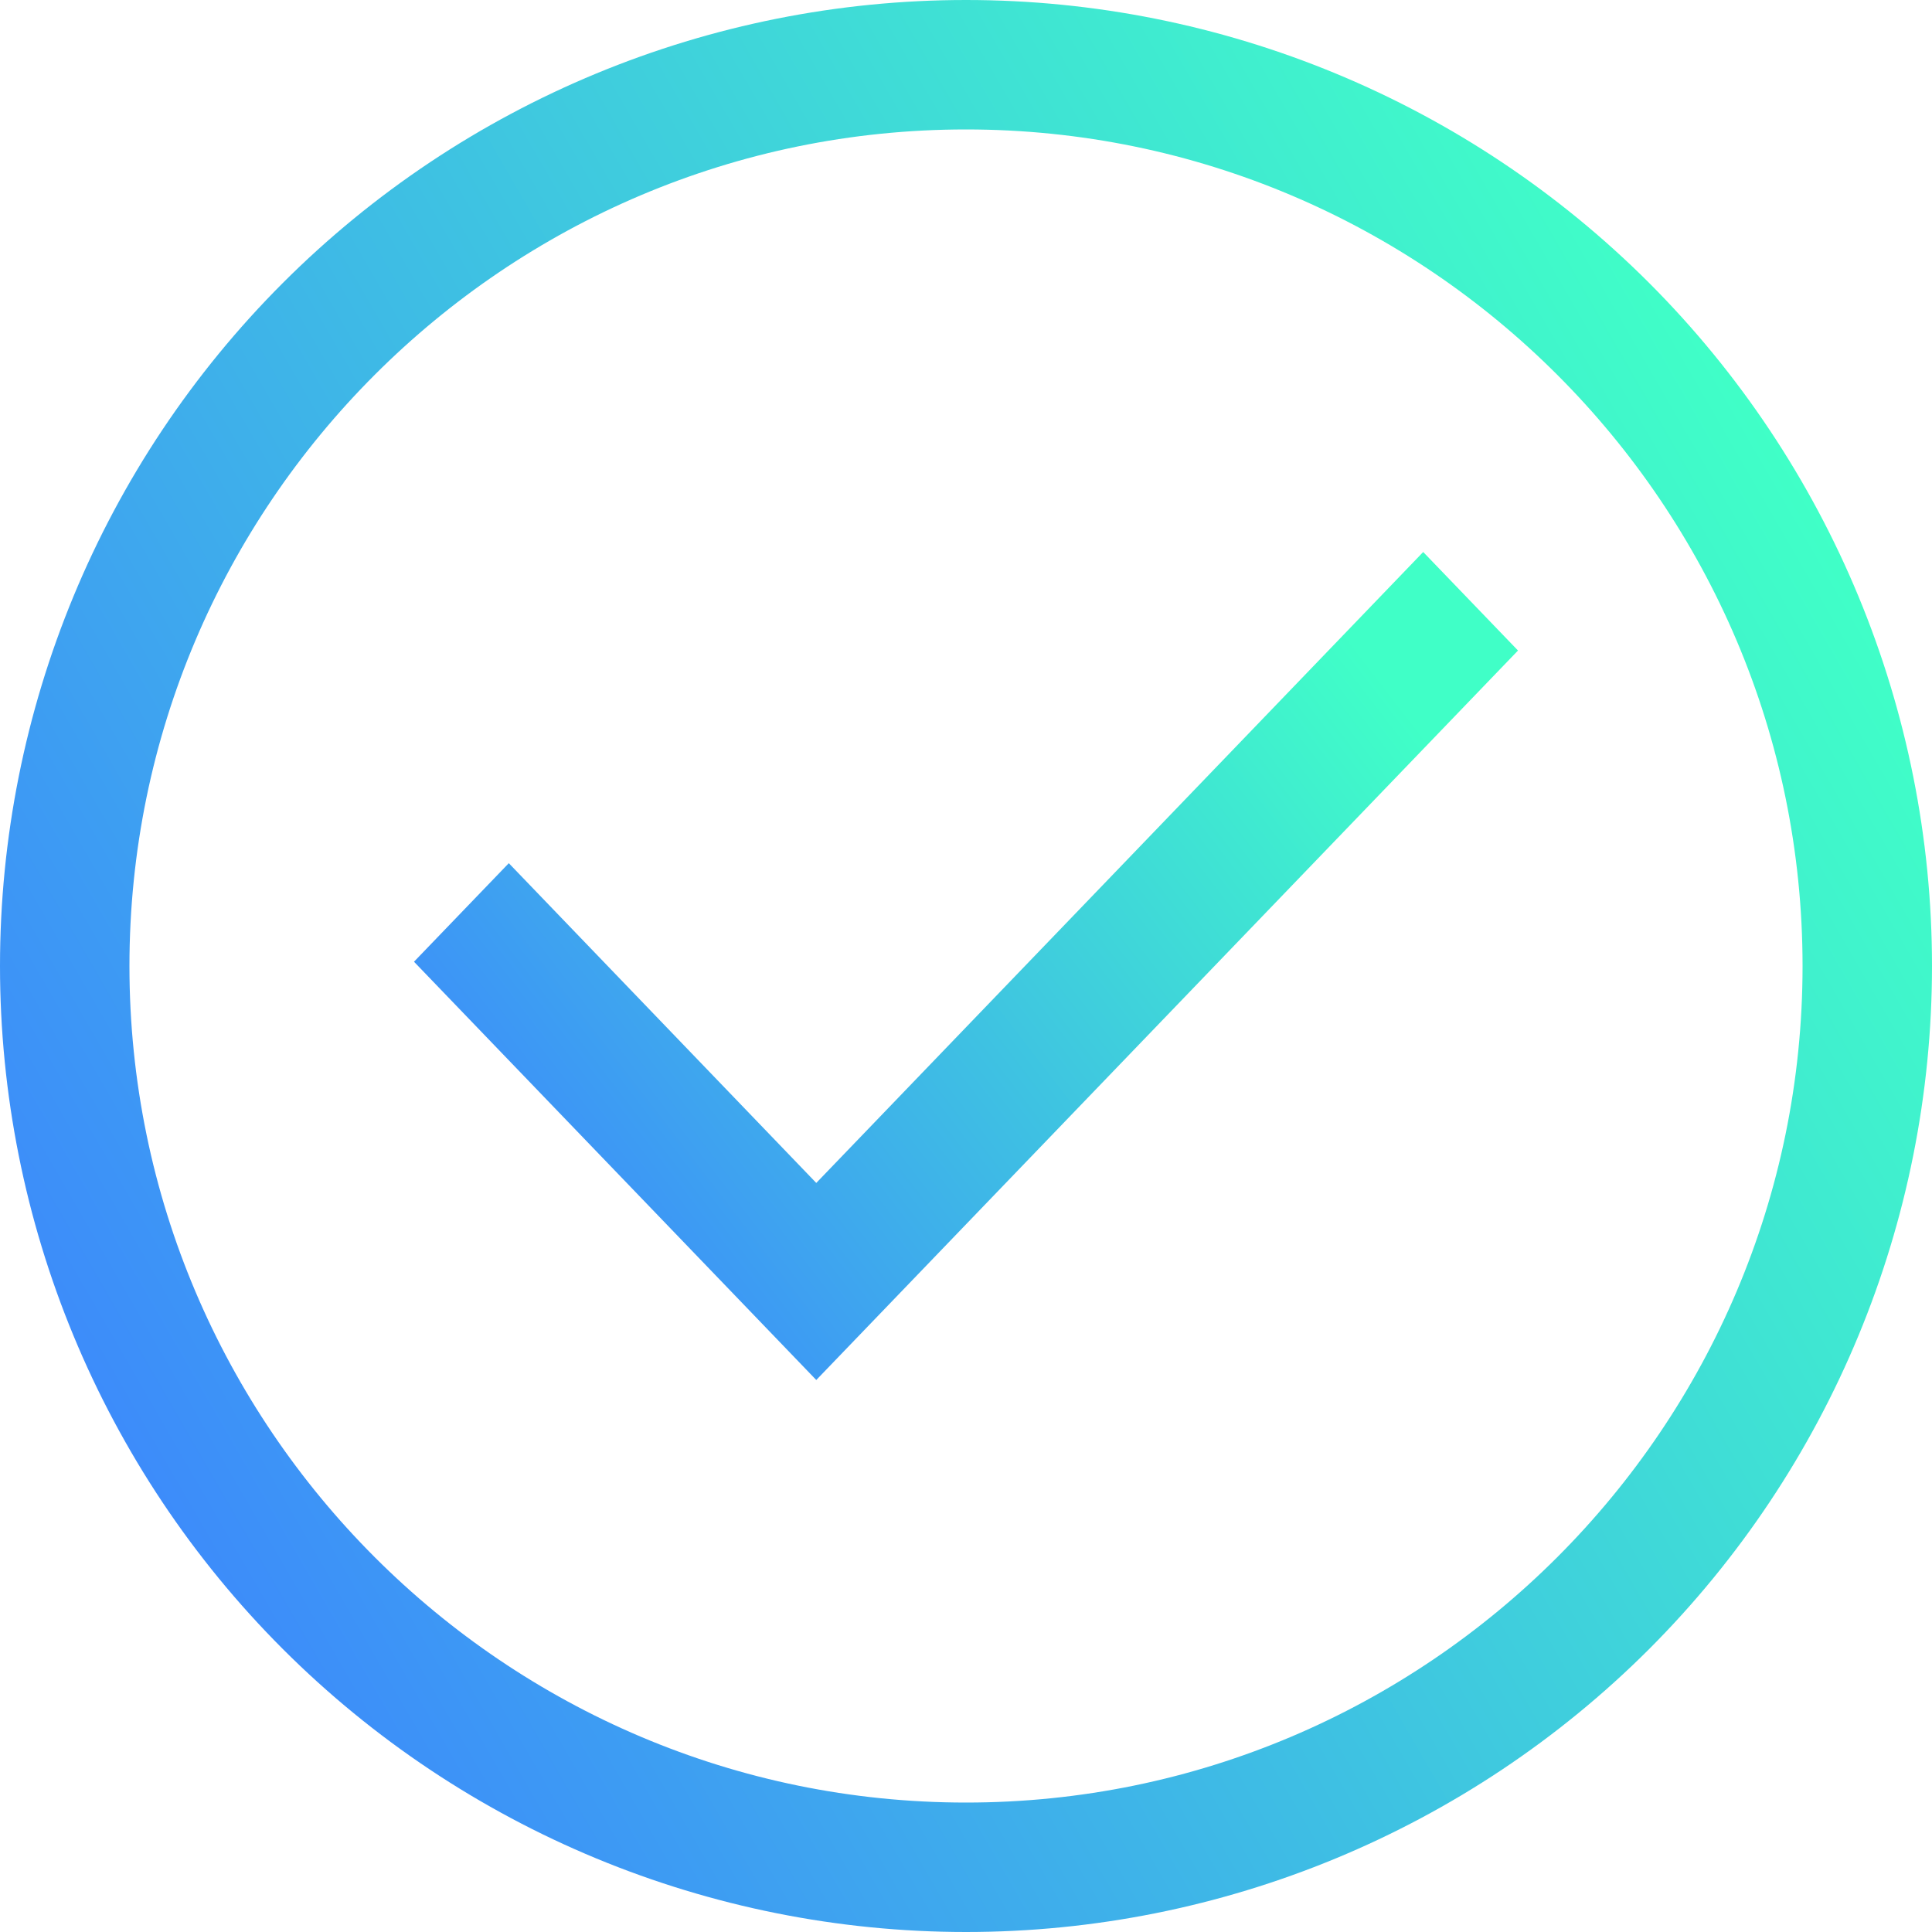
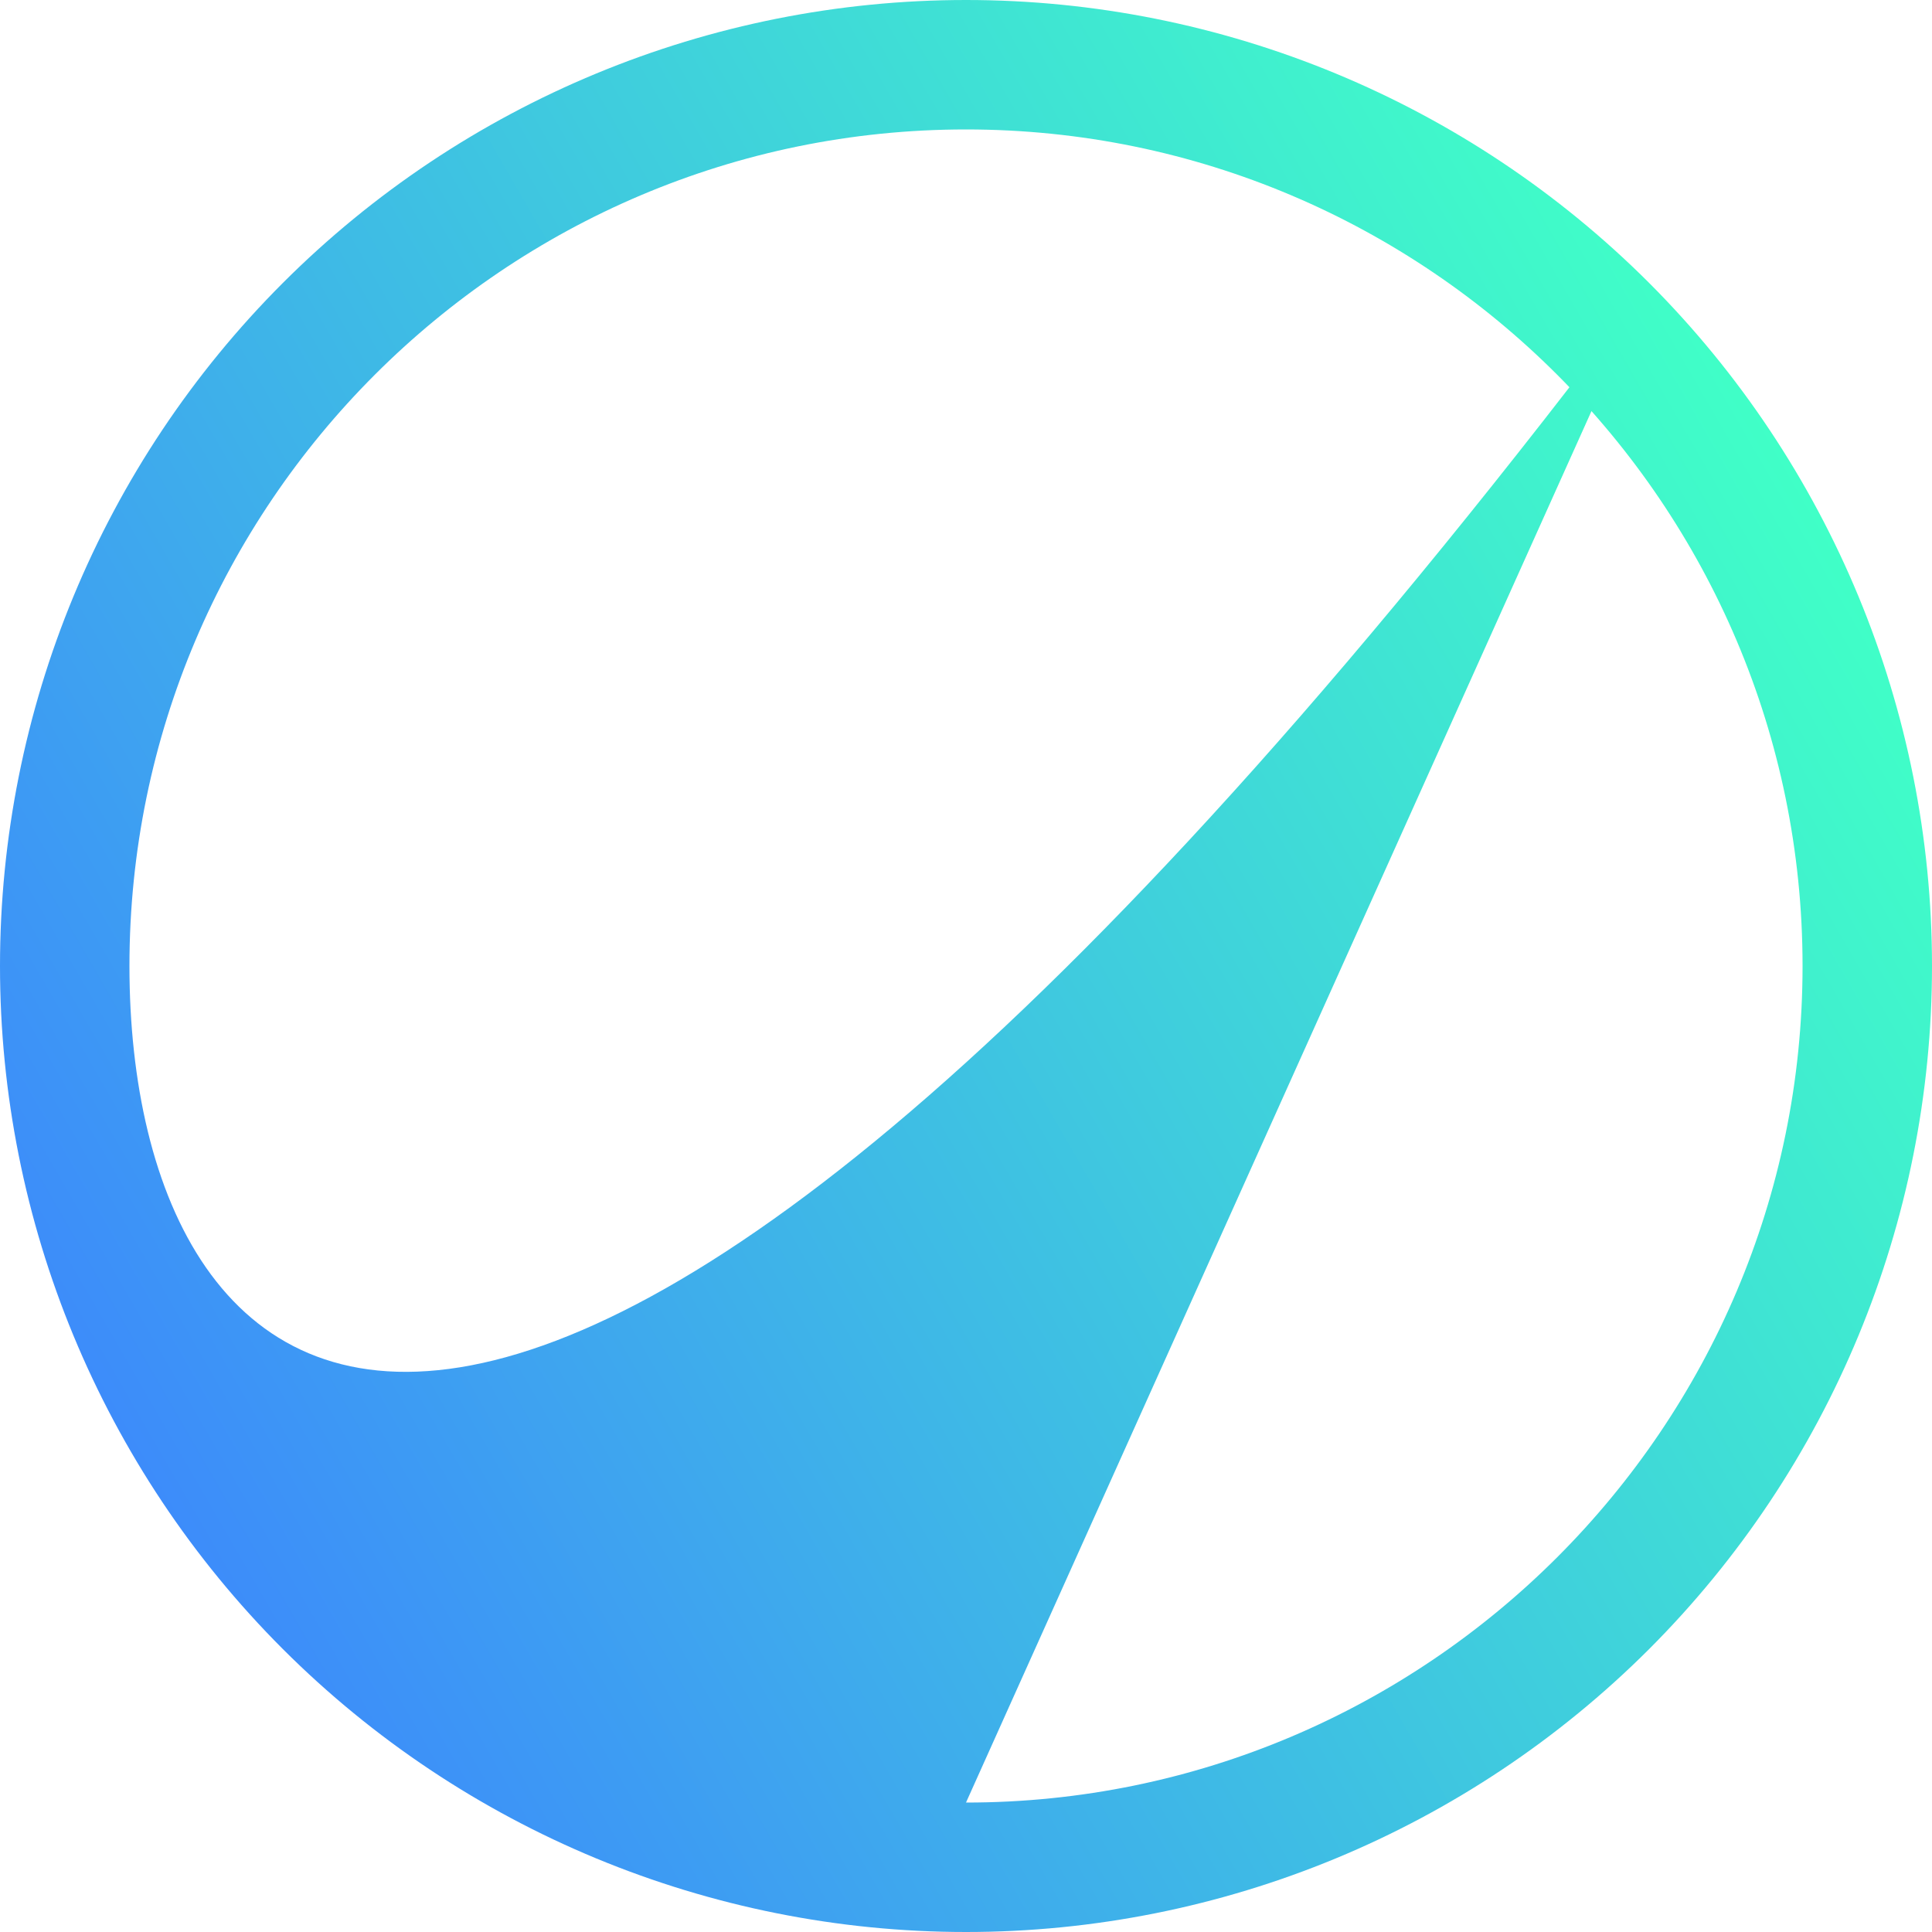
<svg xmlns="http://www.w3.org/2000/svg" width="14" height="14" viewBox="0 0 14 14" fill="none">
-   <path d="M11.95 2.05C10.637 0.737 8.857 0 7 0C5.143 0 3.363 0.737 2.05 2.05C0.737 3.363 0 5.143 0 7C0 8.857 0.737 10.637 2.05 11.95C3.363 13.262 5.143 14 7 14C8.857 14 10.637 13.262 11.95 11.95C13.262 10.637 14 8.857 14 7C14 5.143 13.262 3.363 11.95 2.05ZM7 13.062C3.658 13.062 0.938 10.342 0.938 7C0.938 3.658 3.658 0.938 7 0.938C10.342 0.938 13.062 3.658 13.062 7C13.062 10.342 10.342 13.062 7 13.062Z" fill="url(#paint0_linear_1_4489)" />
-   <path d="M5.915 8.572L3.687 6.255L3 6.969L5.915 10L11 4.714L10.313 4L5.915 8.572Z" fill="url(#paint1_linear_1_4489)" />
+   <path d="M11.95 2.05C10.637 0.737 8.857 0 7 0C5.143 0 3.363 0.737 2.05 2.05C0.737 3.363 0 5.143 0 7C0 8.857 0.737 10.637 2.05 11.95C3.363 13.262 5.143 14 7 14C8.857 14 10.637 13.262 11.95 11.95C13.262 10.637 14 8.857 14 7C14 5.143 13.262 3.363 11.95 2.05ZC3.658 13.062 0.938 10.342 0.938 7C0.938 3.658 3.658 0.938 7 0.938C10.342 0.938 13.062 3.658 13.062 7C13.062 10.342 10.342 13.062 7 13.062Z" fill="url(#paint0_linear_1_4489)" />
  <defs>
    <linearGradient id="paint0_linear_1_4489" x1="0.938" y1="10.5" x2="13.062" y2="3.5" gradientUnits="userSpaceOnUse">
      <stop stop-color="#3D8CFA" />
      <stop offset="1" stop-color="#40FFC7" />
    </linearGradient>
    <linearGradient id="paint1_linear_1_4489" x1="3.536" y1="8.5" x2="9.336" y2="4.035" gradientUnits="userSpaceOnUse">
      <stop stop-color="#3D8CFA" />
      <stop offset="1" stop-color="#40FFC7" />
    </linearGradient>
  </defs>
</svg>